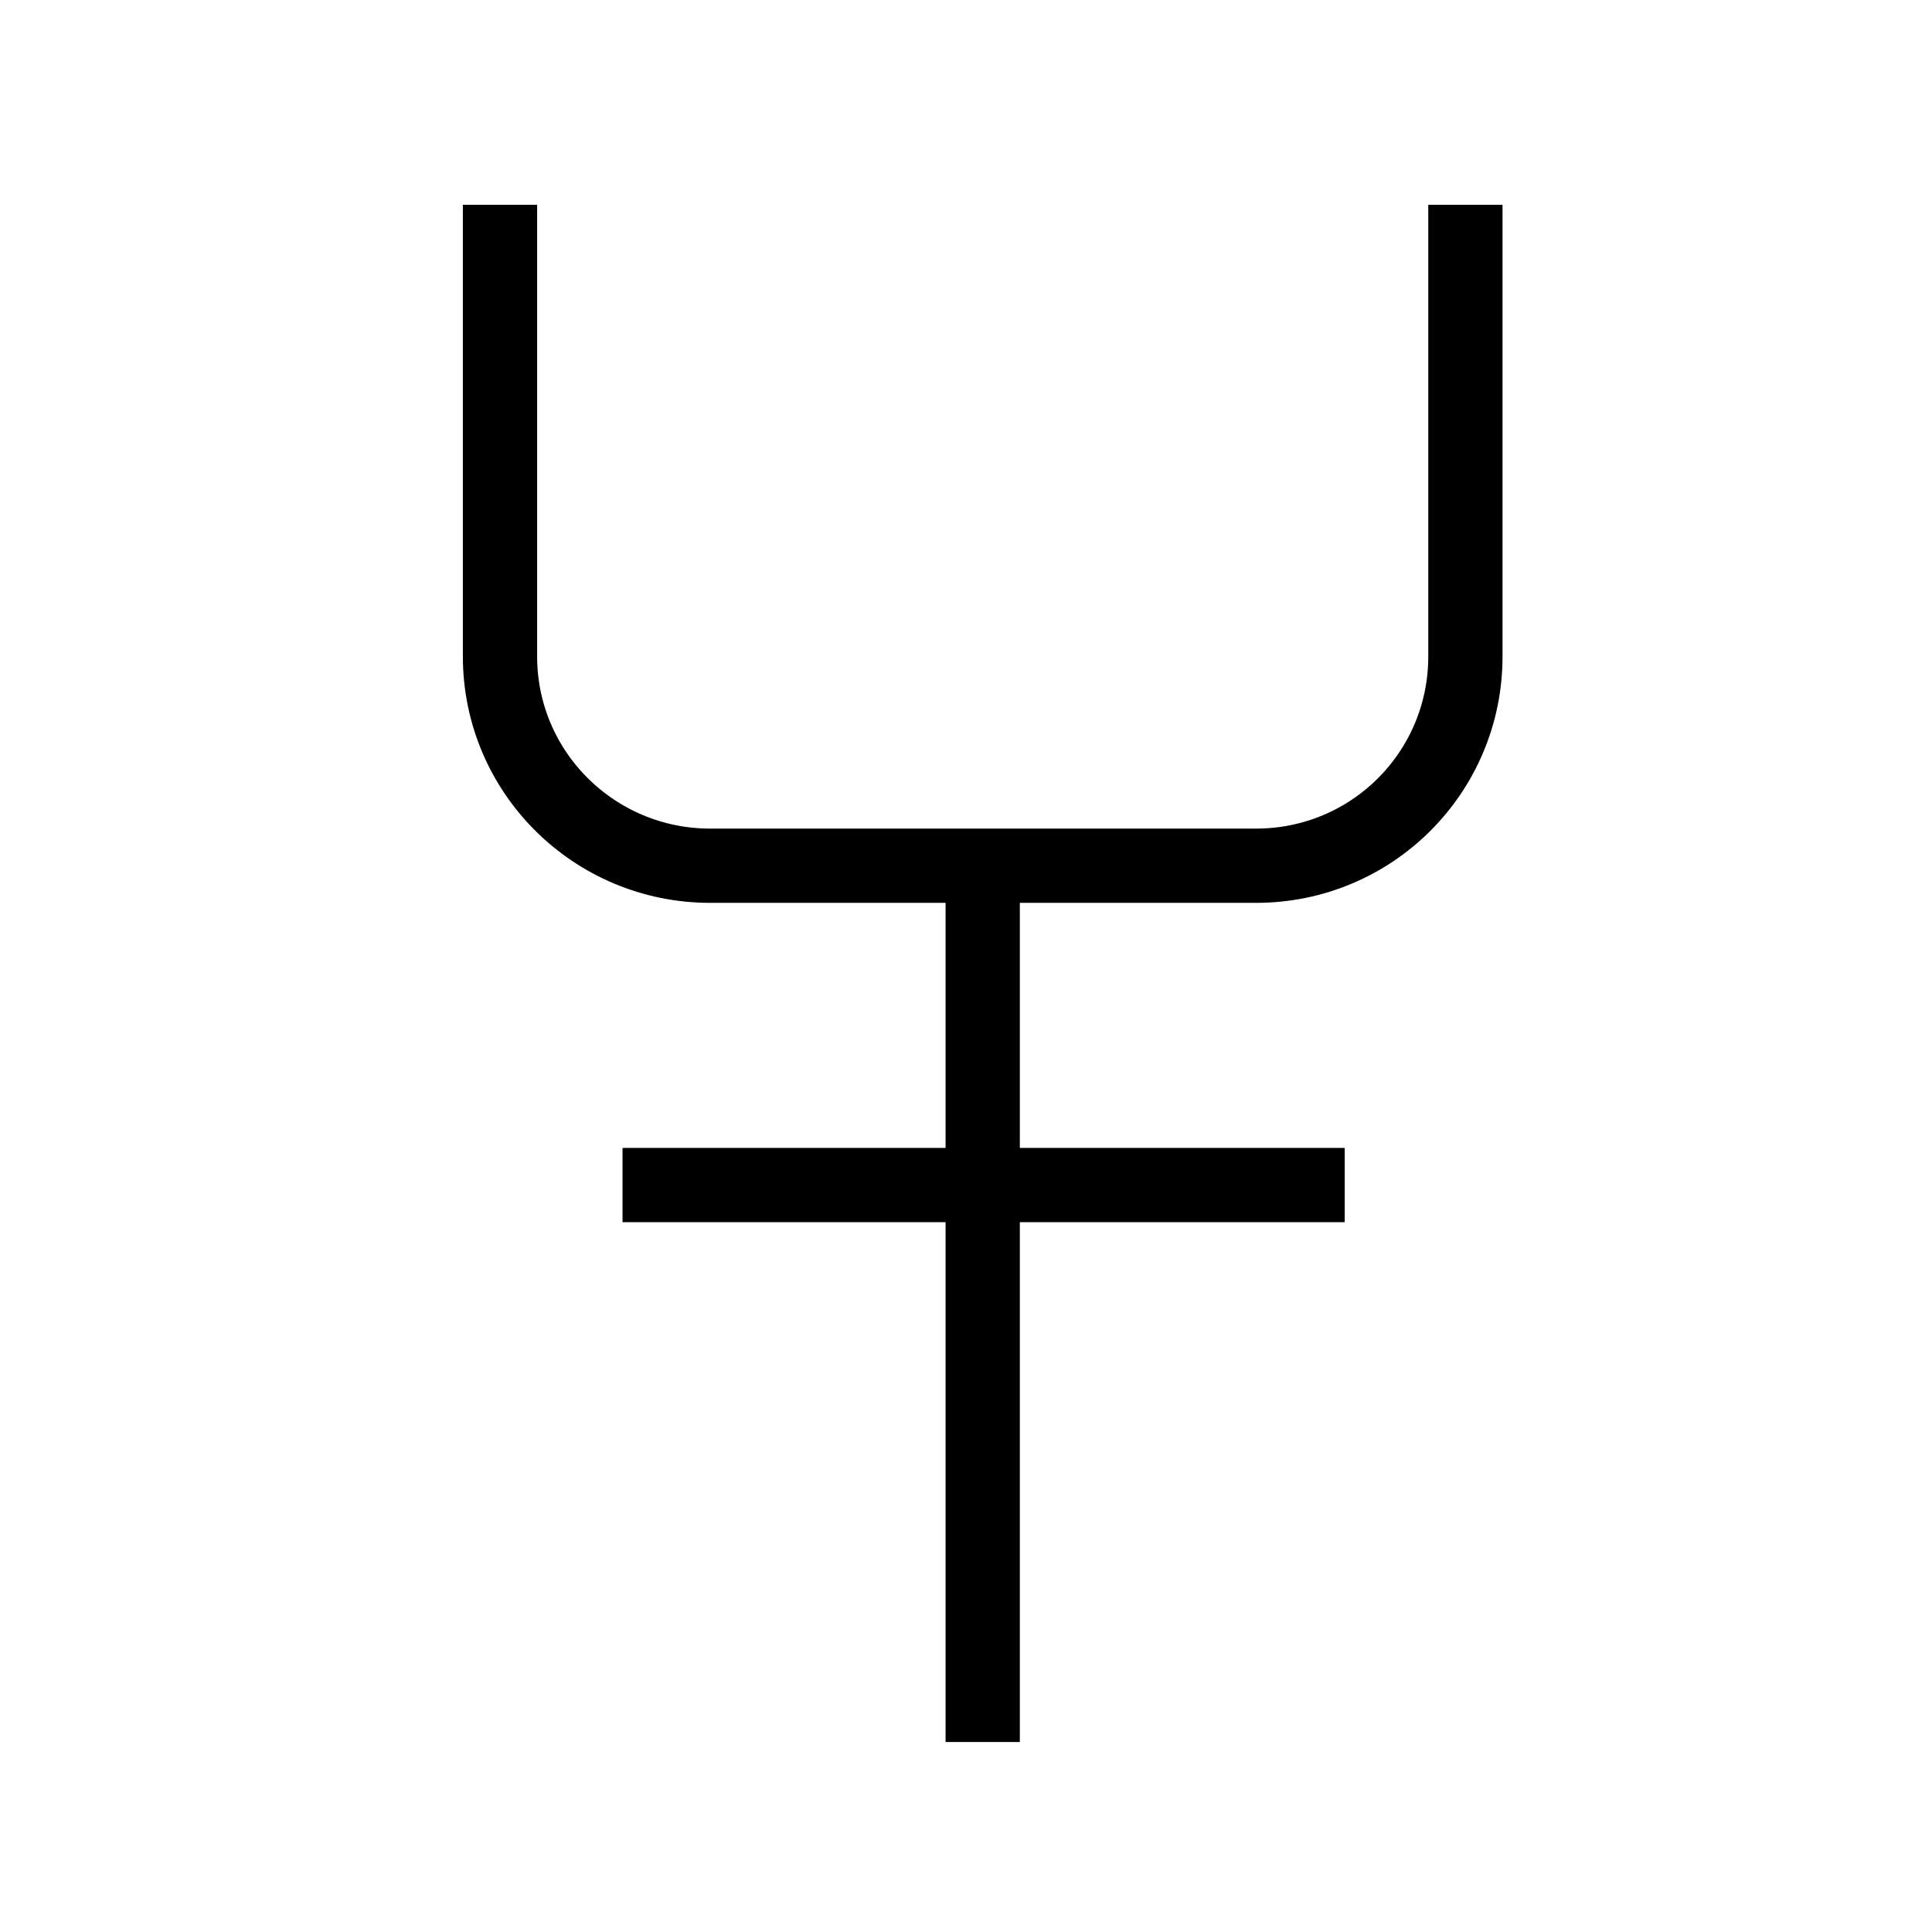
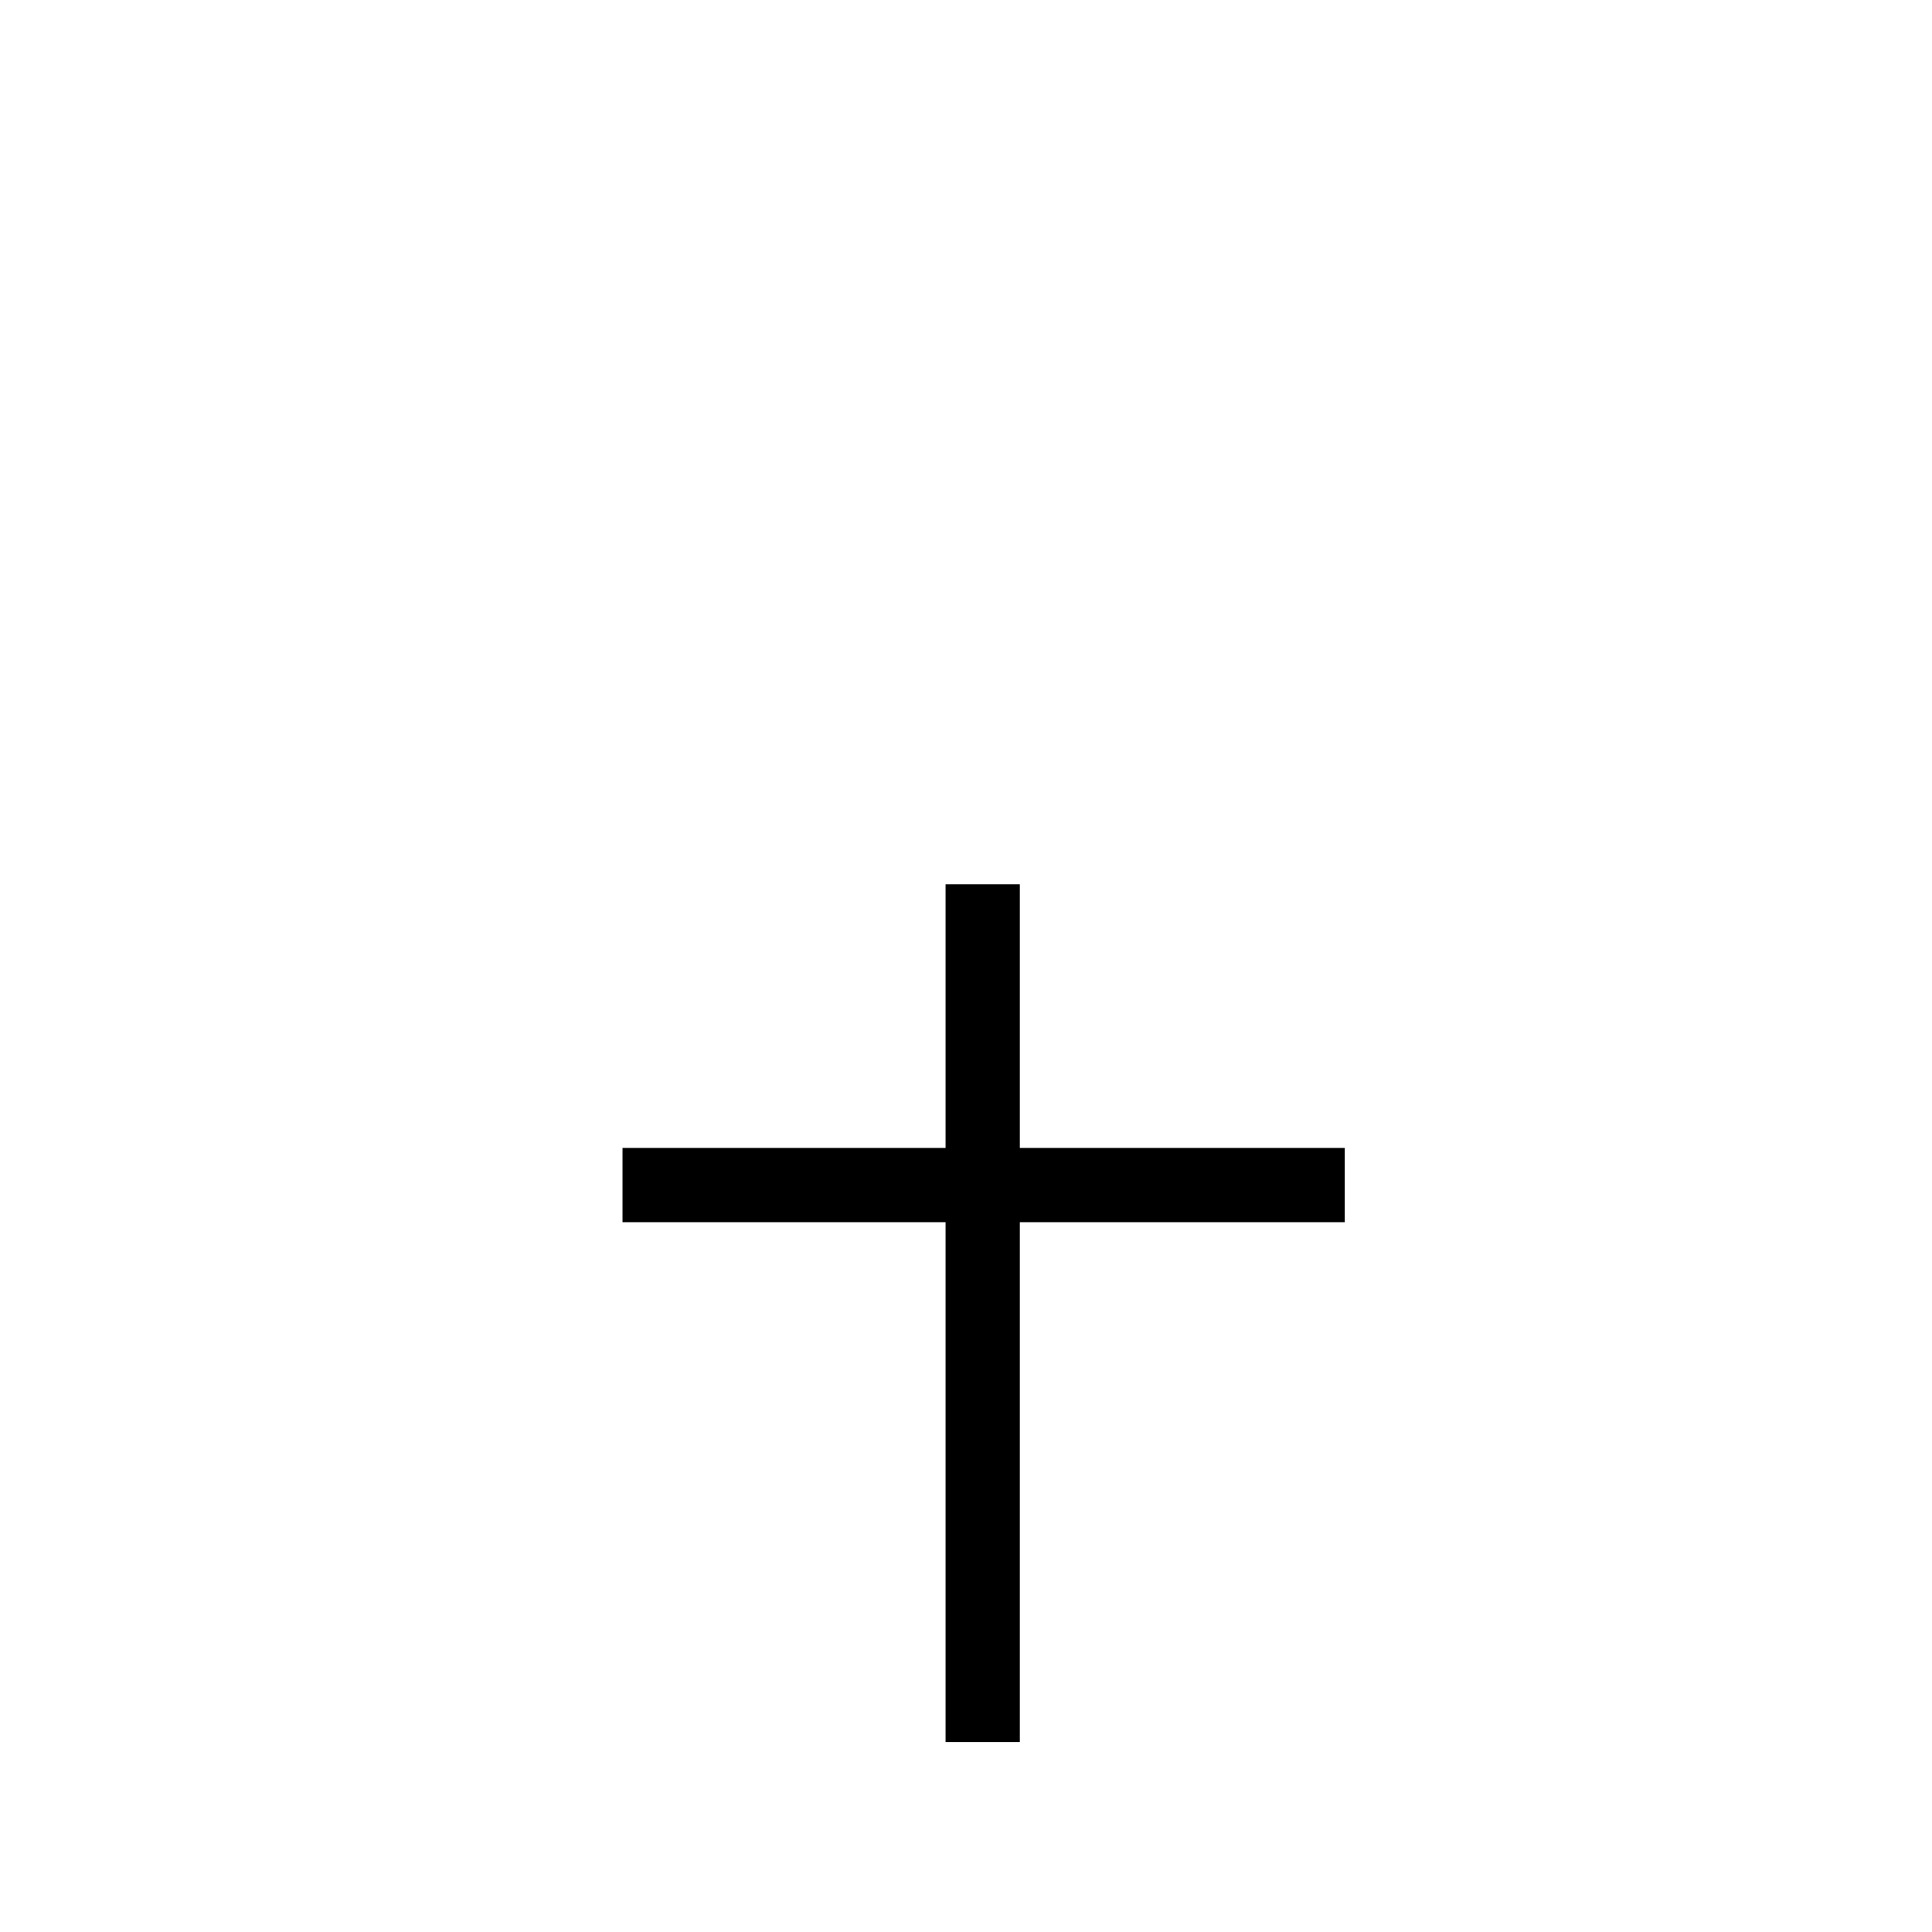
<svg xmlns="http://www.w3.org/2000/svg" width="800px" height="800px" version="1.1" viewBox="144 144 512 512">
  <defs>
    <clipPath id="a">
      <path d="m148.09 148.09h503.81v503.81h-503.81z" />
    </clipPath>
  </defs>
  <path transform="matrix(.492 0 0 .492 177.25 162.36)" d="m461.74 901v-462" fill="none" stroke="#000000" stroke-miterlimit="10" stroke-width="40" />
  <path transform="matrix(.492 0 0 .492 177.25 162.36)" d="m267.73 601h389" fill="none" stroke="#000000" stroke-miterlimit="10" stroke-width="40" />
  <g clip-path="url(#a)">
-     <path transform="matrix(.492 0 0 .492 177.25 162.36)" d="m721.74 72.999v243.29c0 62.405-50.368 112.71-112.78 112.71h-294c-62.405 0-113.22-50.305-113.22-112.71v-243.29" fill="none" stroke="#000000" stroke-miterlimit="10" stroke-width="40" />
-   </g>
+     </g>
</svg>